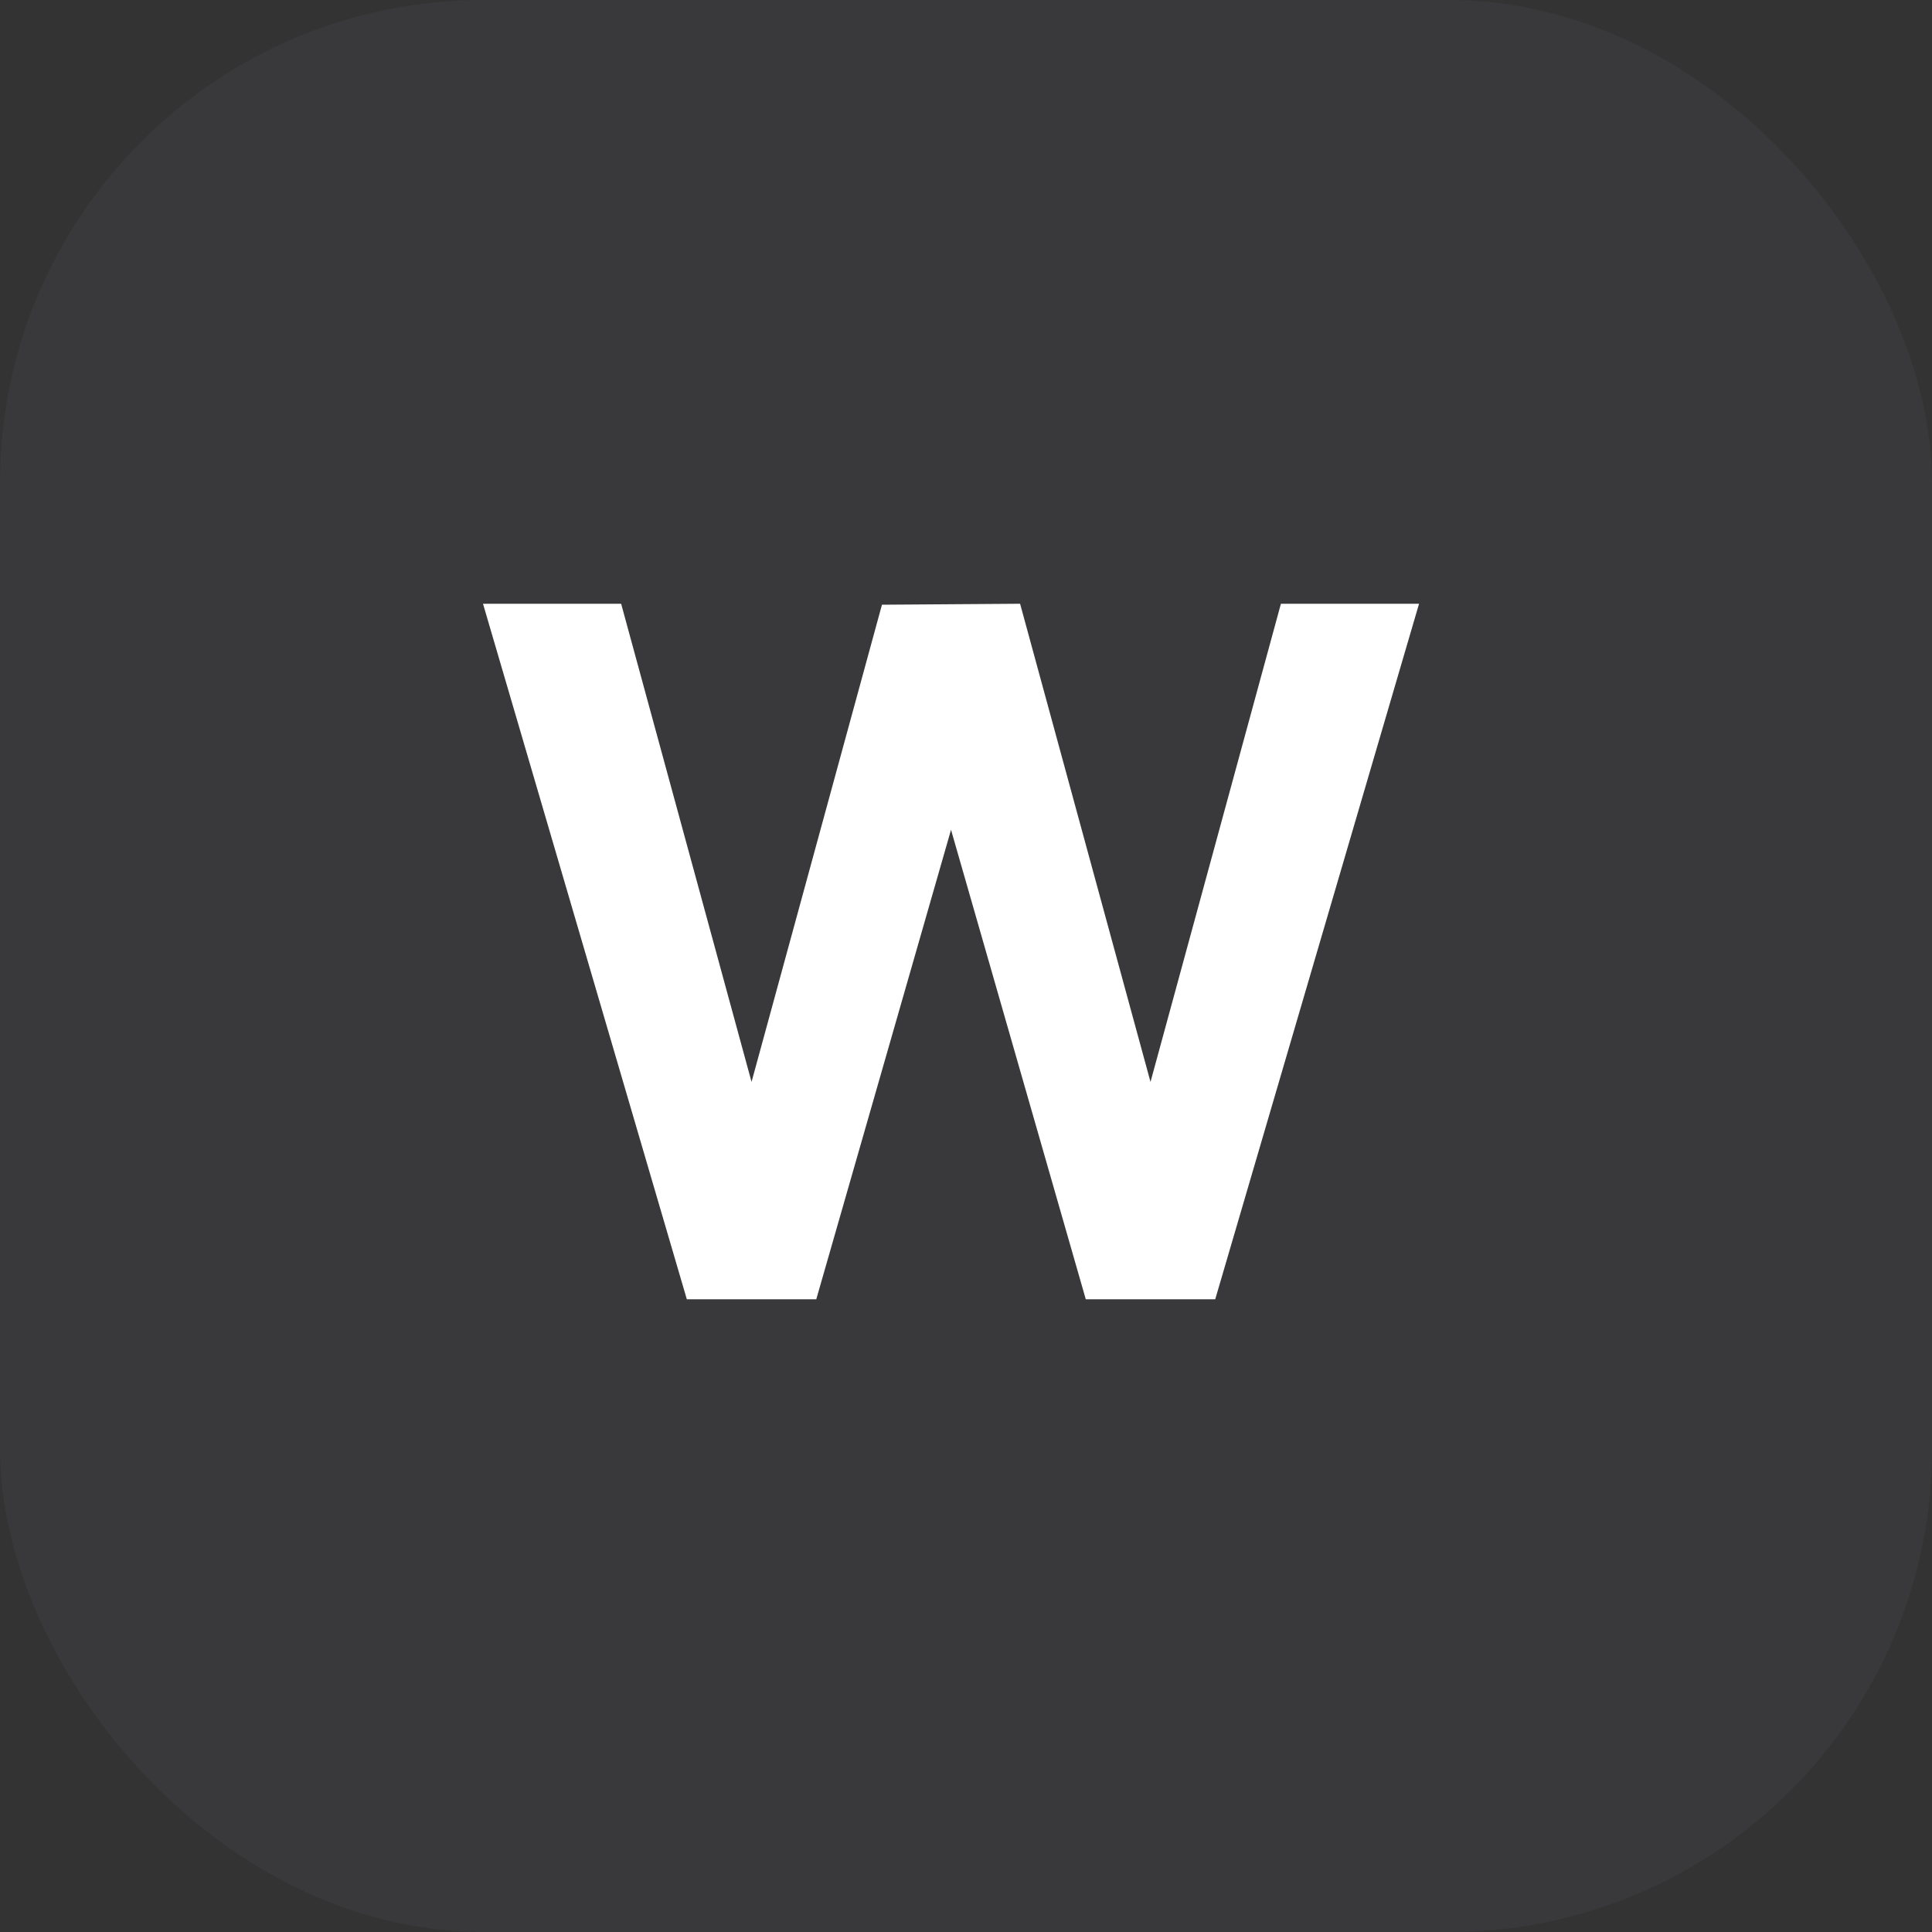
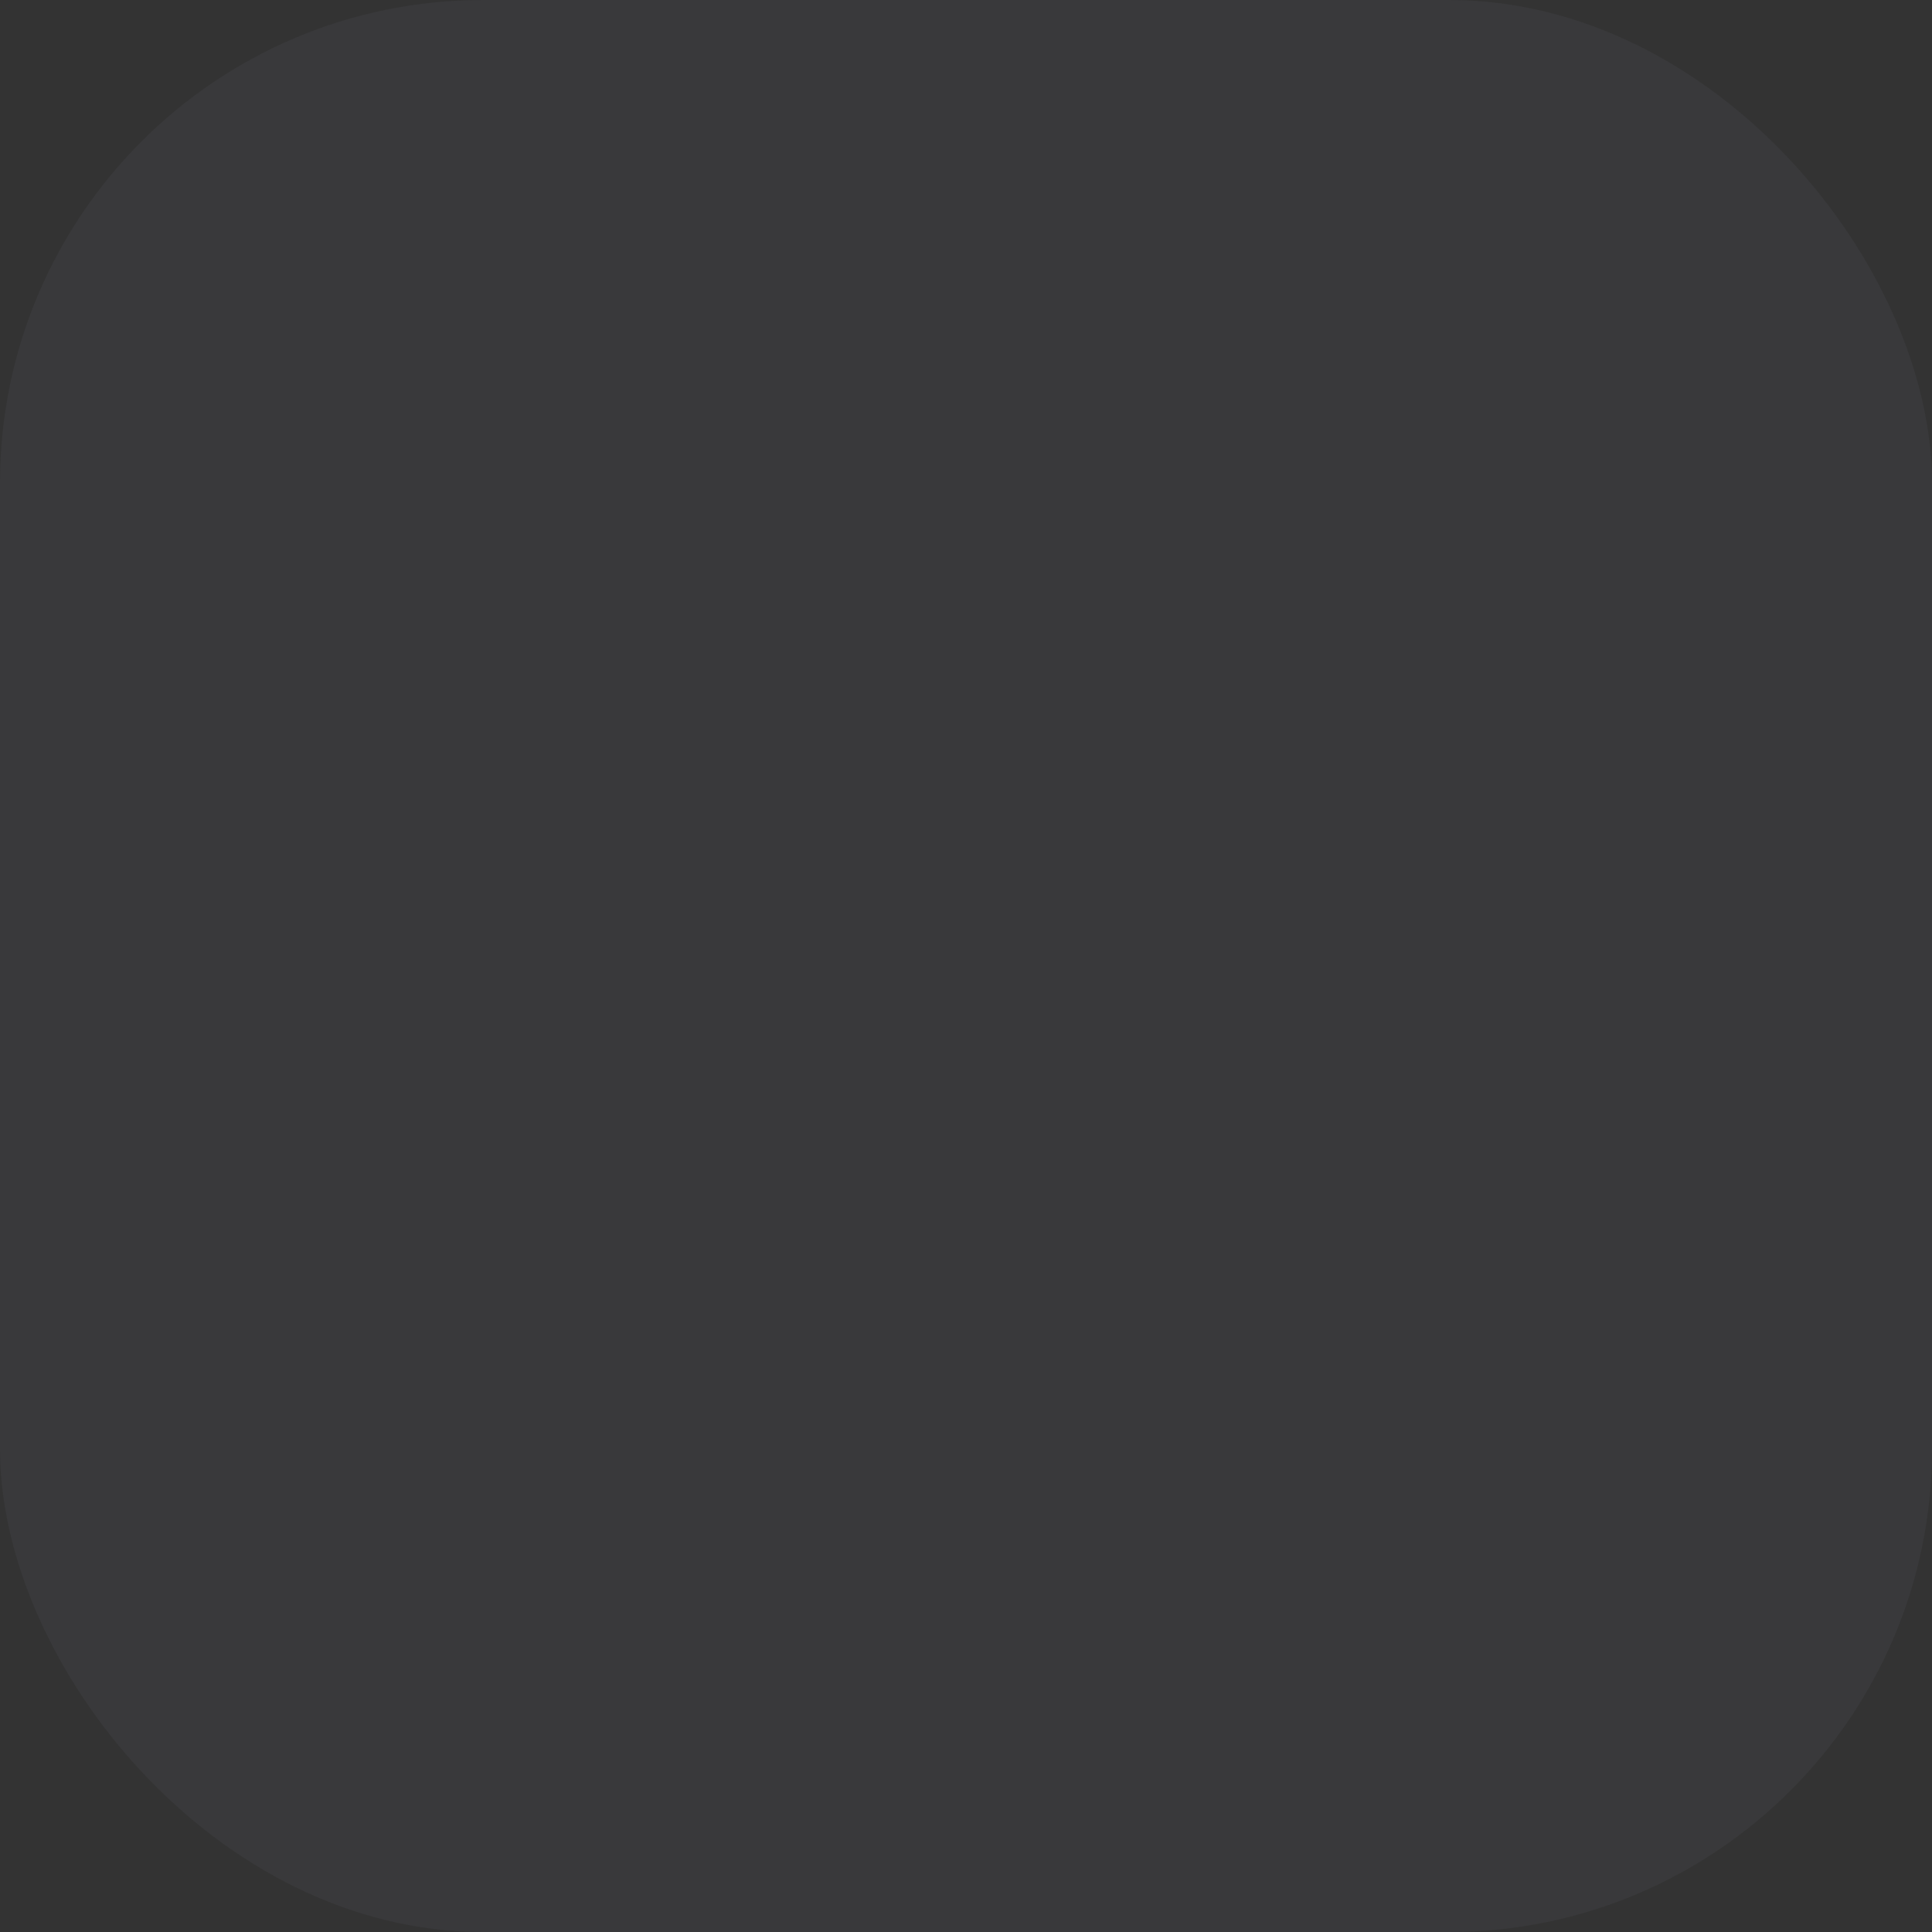
<svg xmlns="http://www.w3.org/2000/svg" width="48" height="48" viewBox="0 0 48 48" fill="none">
  <rect x="0" y="0" width="48" height="48" fill="#333333" stroke="none" />
  <rect width="48" height="48" rx="12" fill="#E0E0FF" fill-opacity="0.04" />
-   <path d="M17.064 32.28L12 15H15.432L18.672 26.88L21.912 15.024L25.344 15L28.584 26.88L31.824 15H35.256L30.192 32.28H26.976L23.628 20.616L20.28 32.28H17.064Z" fill="white" />
</svg>